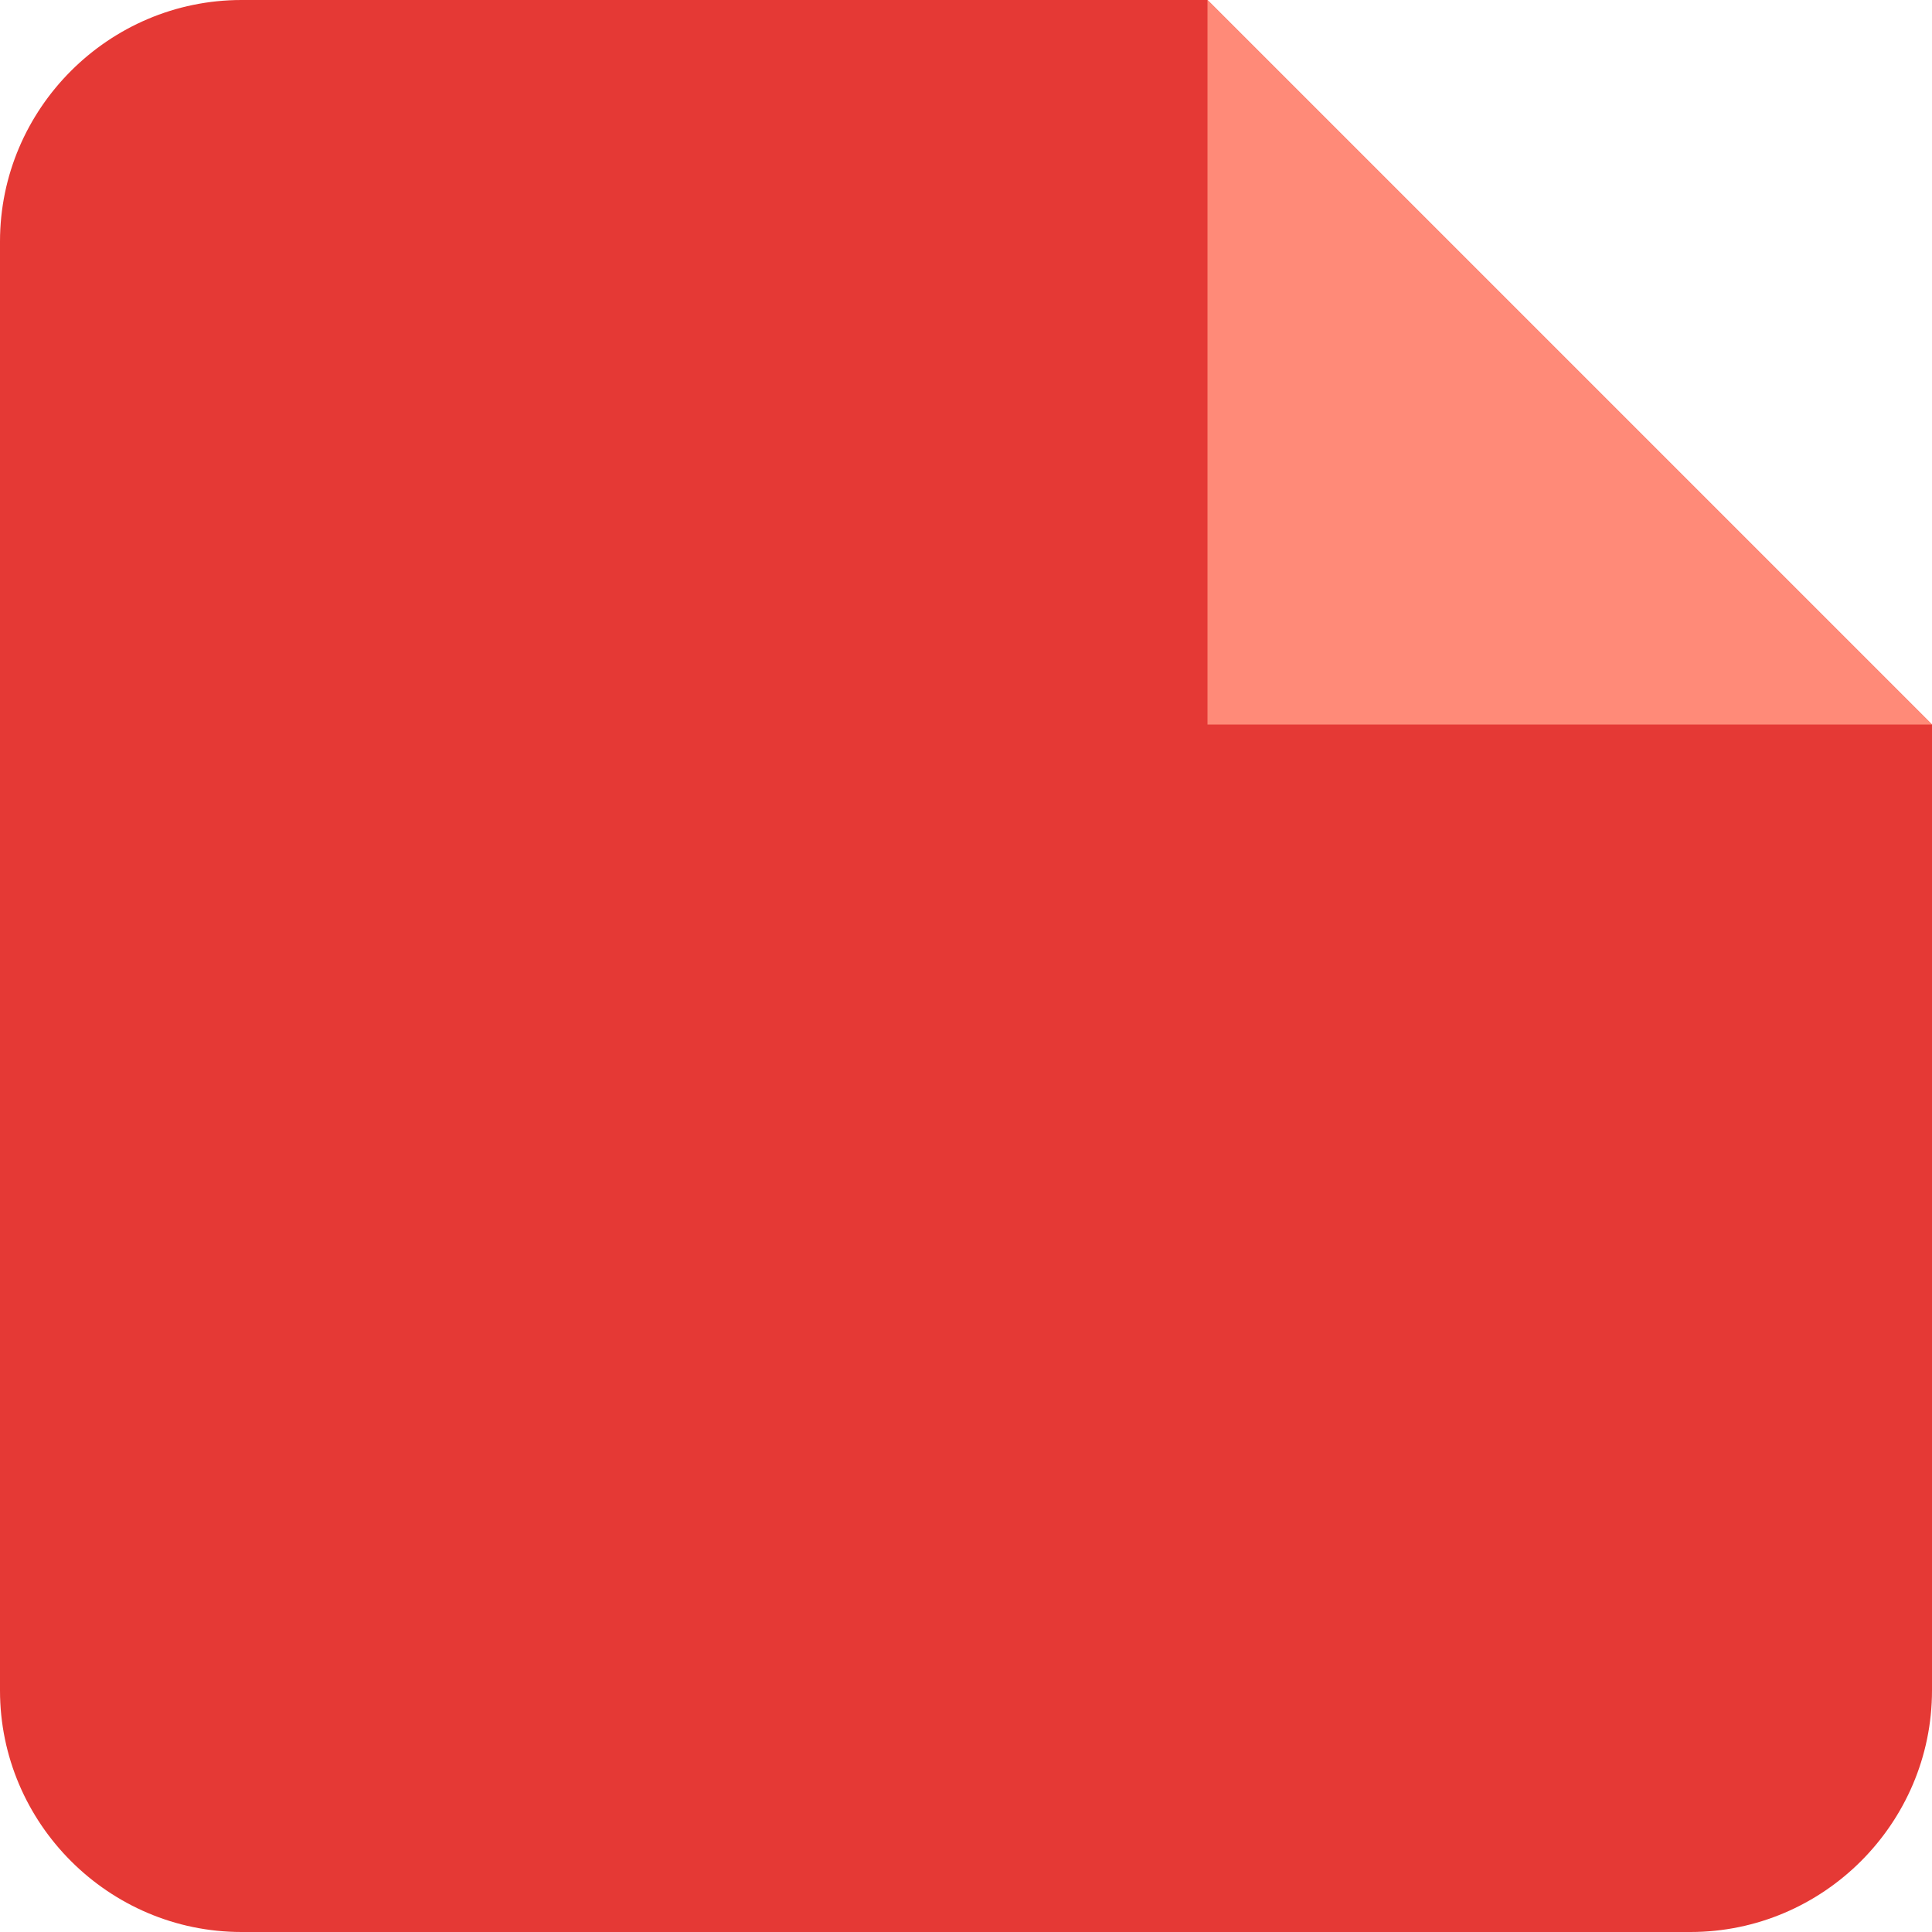
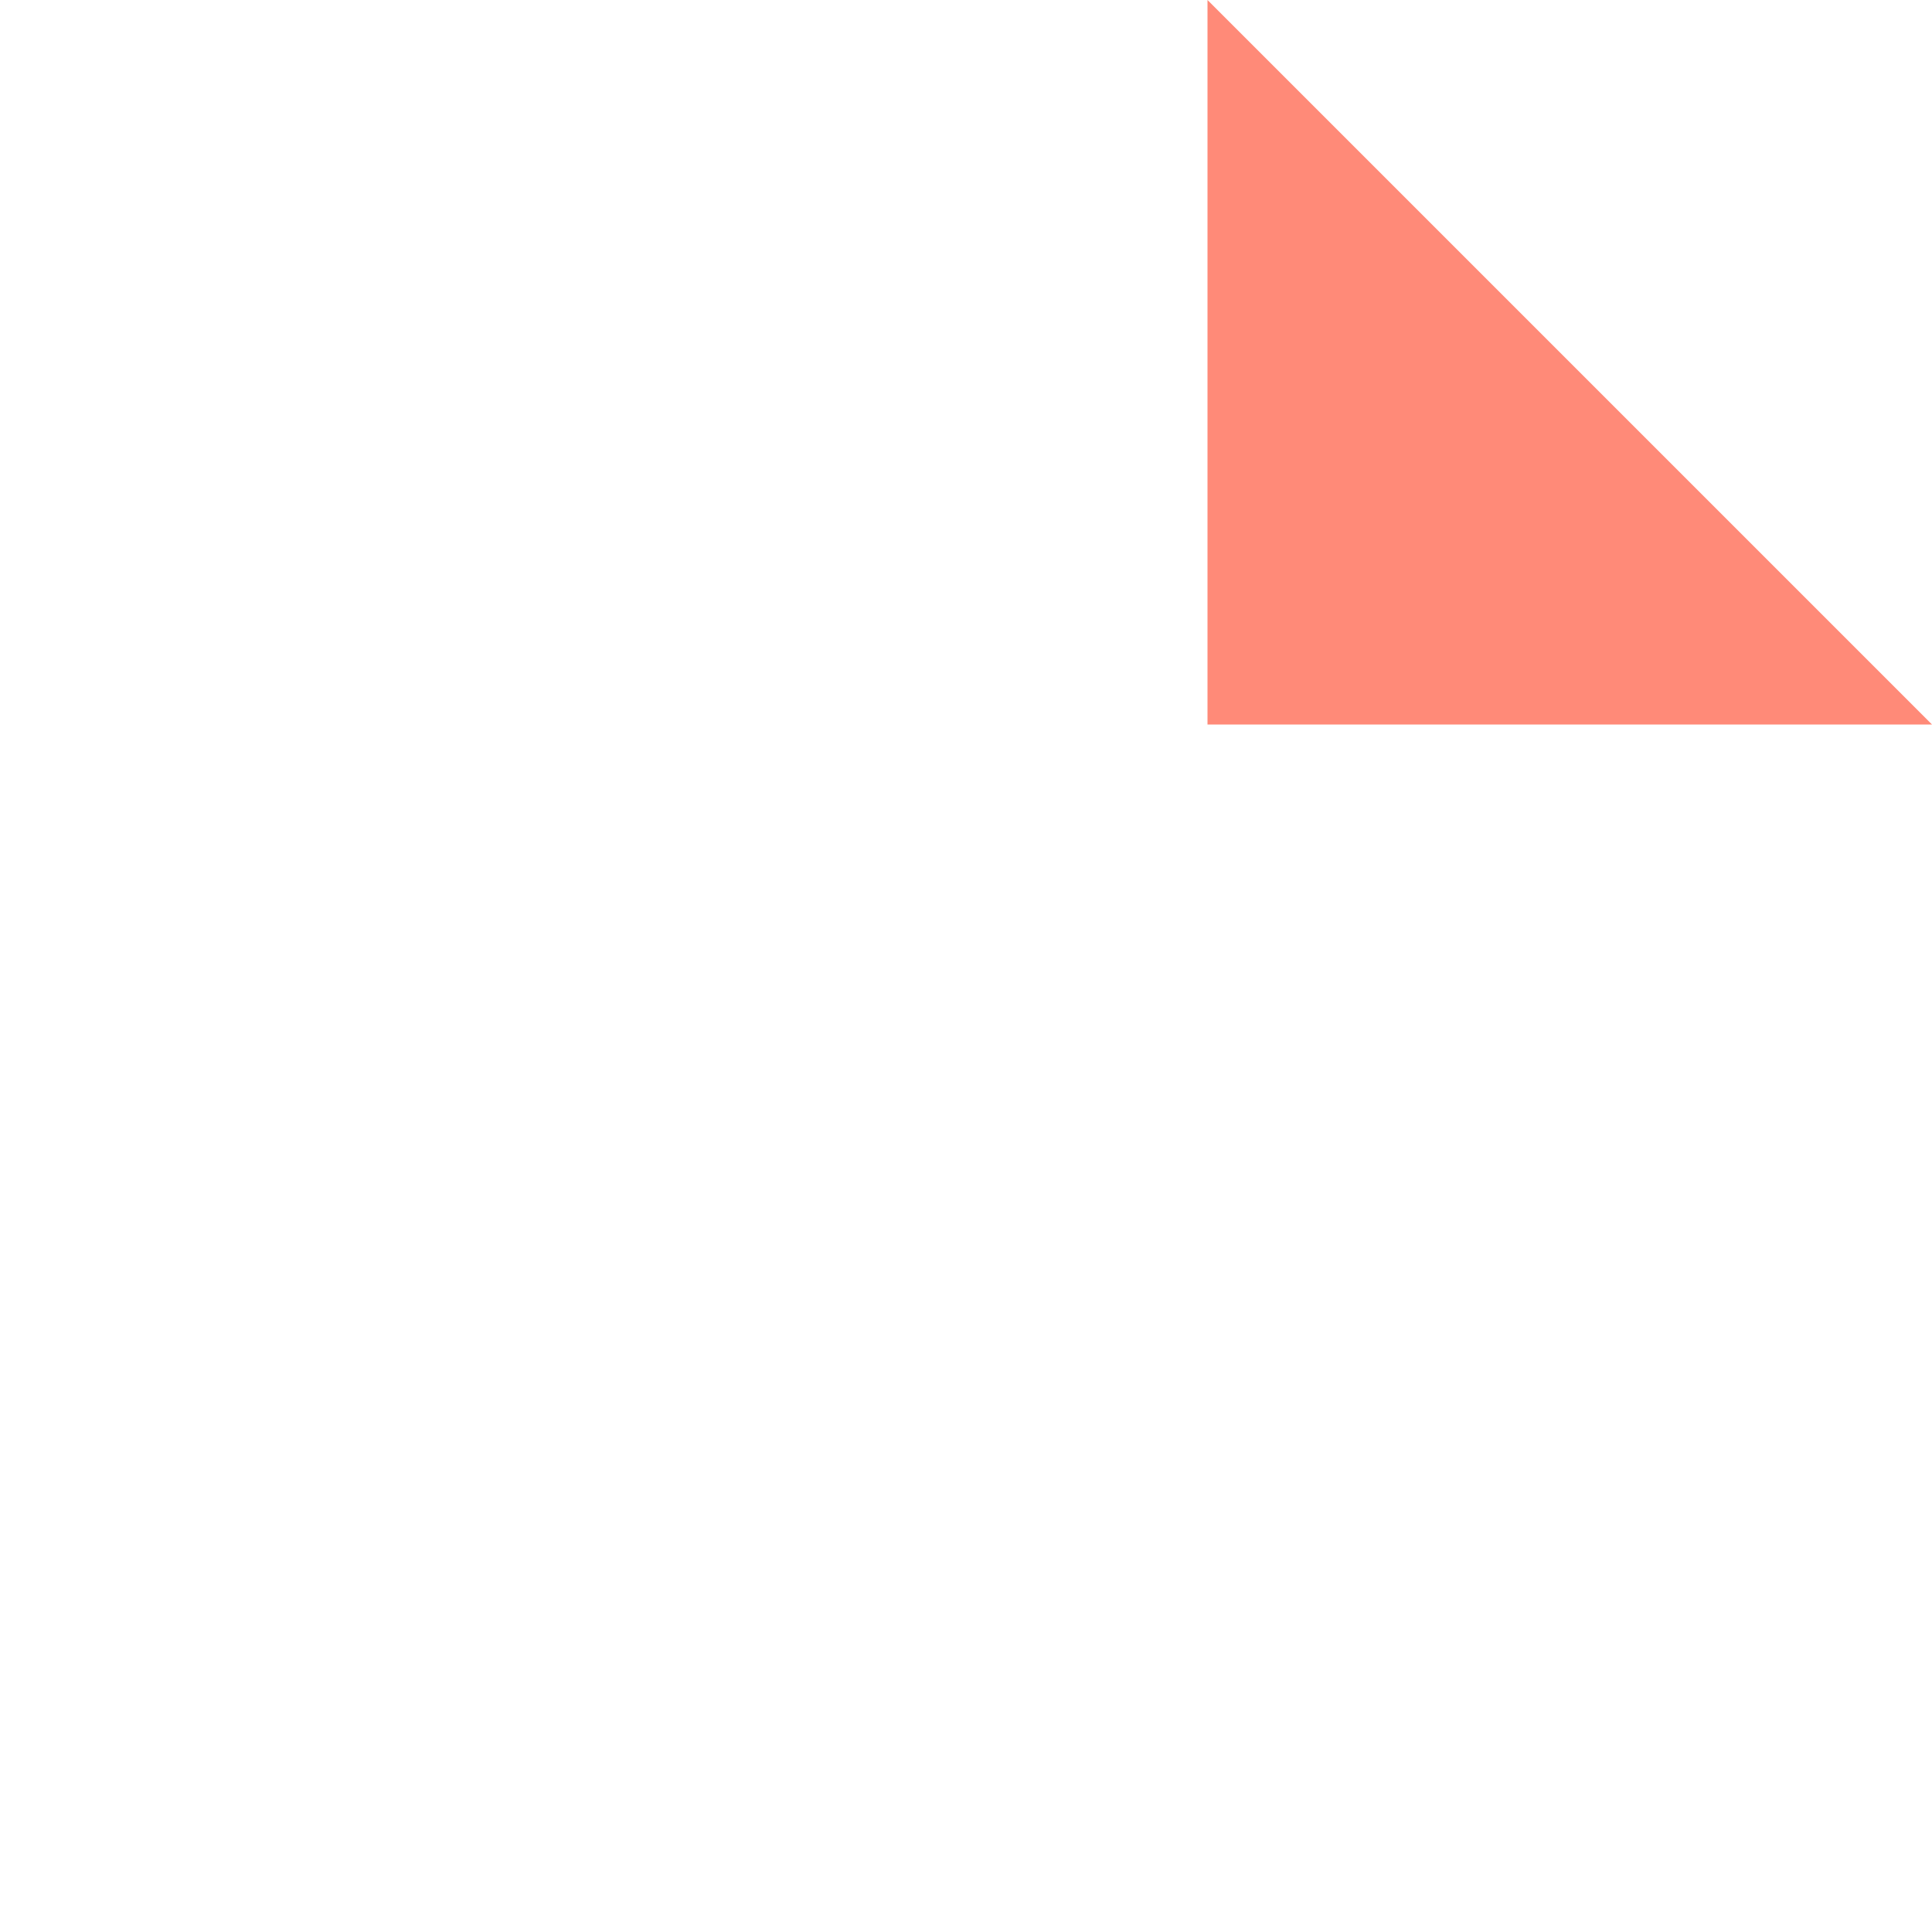
<svg xmlns="http://www.w3.org/2000/svg" viewBox="0 0 32 32" fill="none">
-   <path d="M20 0H4C1.8 0 0 1.8 0 4V28C0 30.2 1.8 32 4 32H28C30.2 32 32 30.2 32 28V12L20 0Z" fill="#E53935" />
  <path d="M20 0V12H32L20 0Z" fill="#FF8A78" />
</svg>